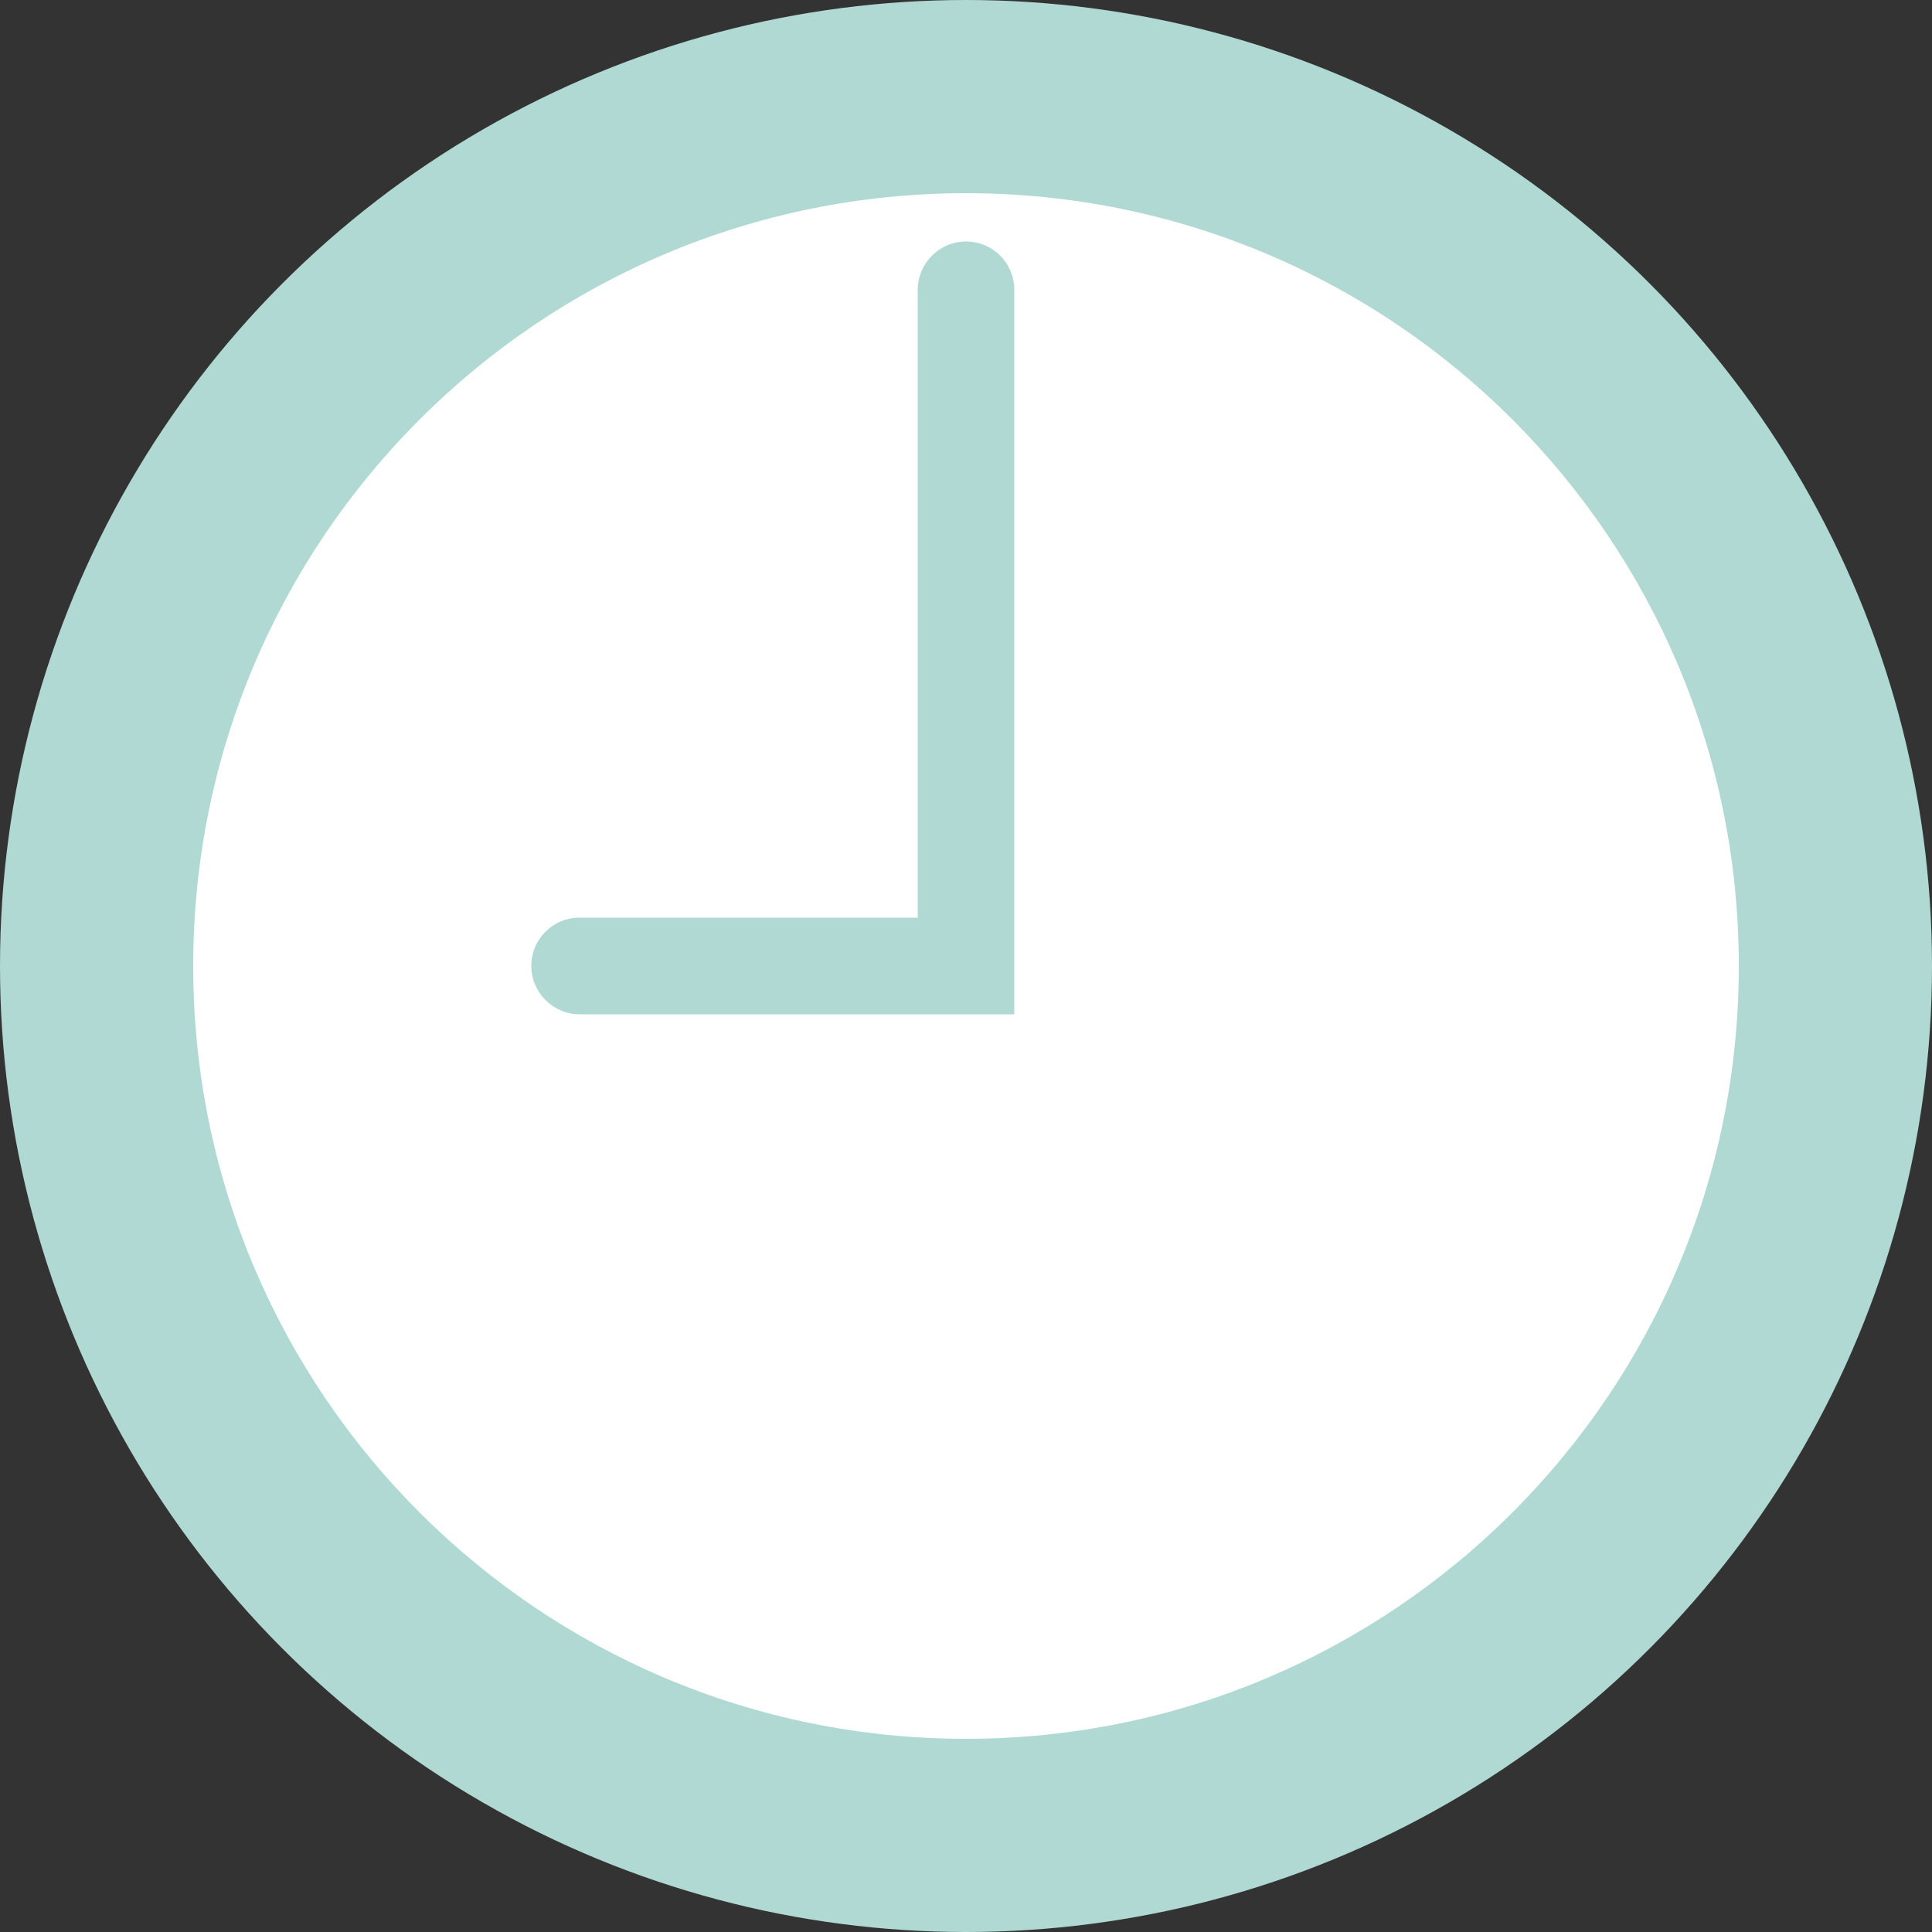
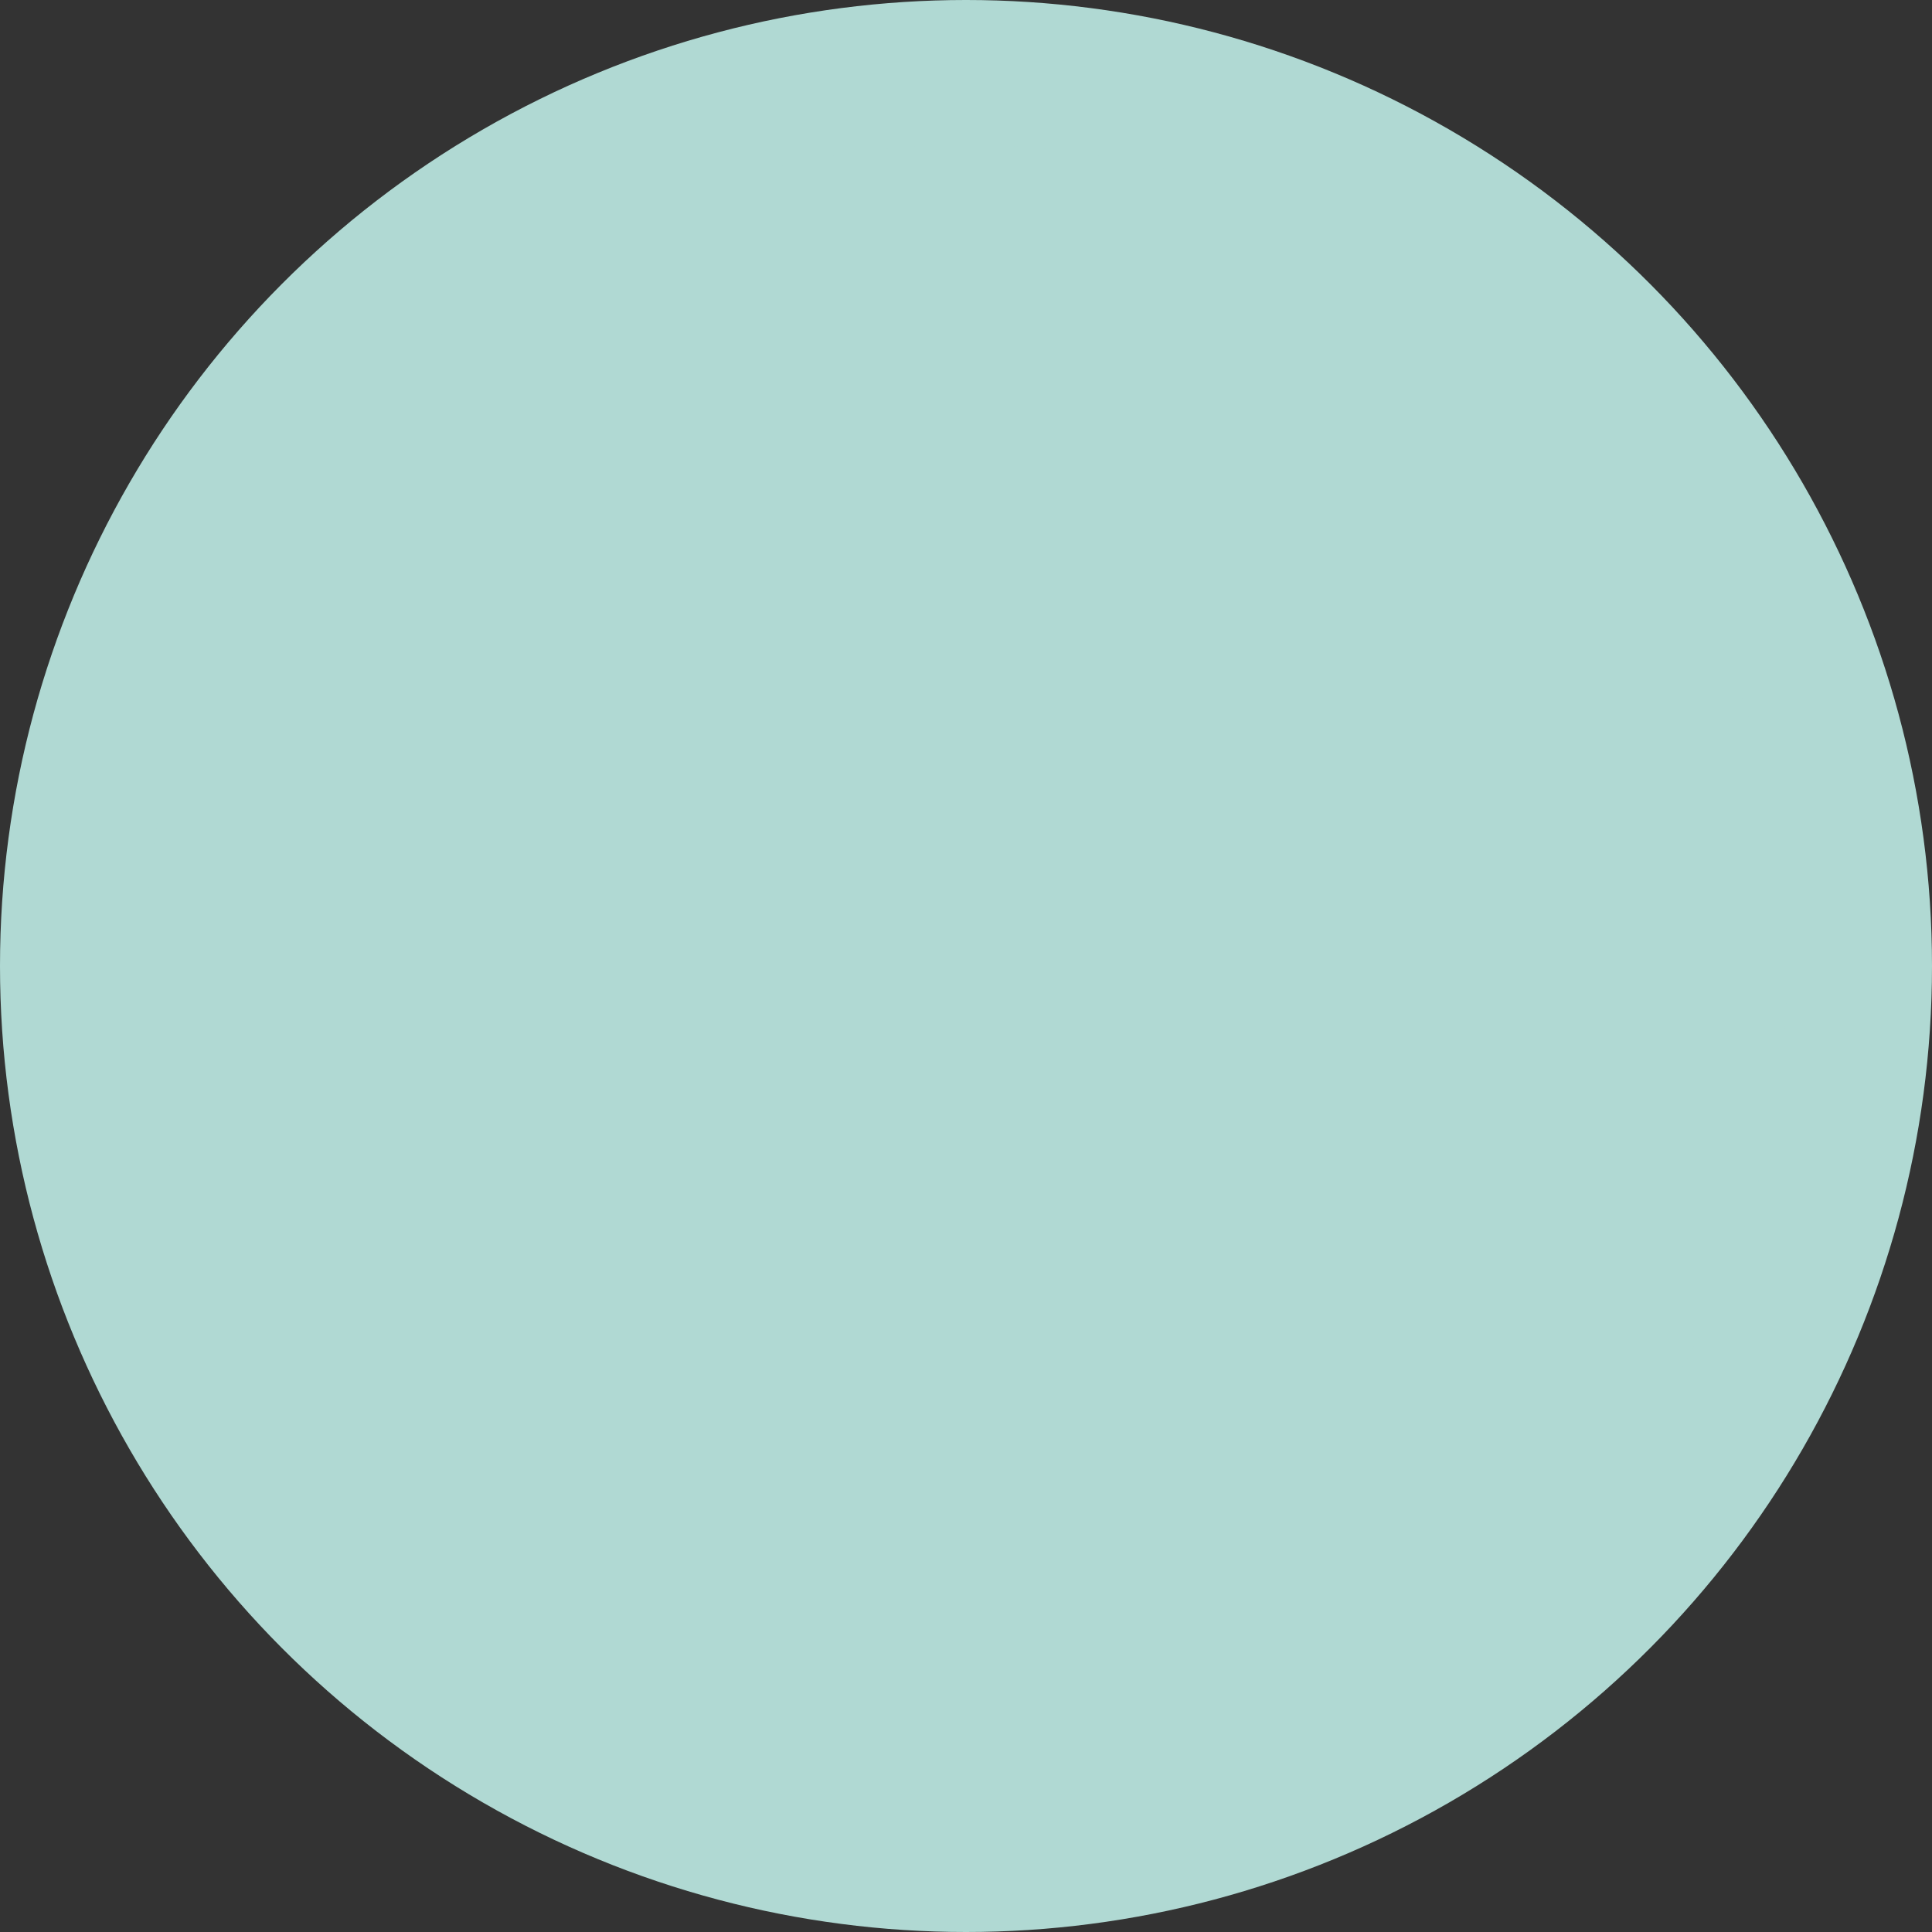
<svg xmlns="http://www.w3.org/2000/svg" viewBox="0 0 40 40">
  <rect x="0" y="0" width="40" height="40" fill="#333333" stroke="none" />
  <ellipse stroke-width="3" cx="20" cy="20" rx="18.5" ry="18.5" fill="#b0d9d3" stroke="#b0d9d3" />
-   <path fill="white" fill-rule="evenodd" d="M20,36 C28.837,36 36,28.837 36,20 C36,11.163 28.837,4 20,4 C11.163,4 4,11.163 4,20 C4,28.837 11.163,36 20,36 Z M20,5 C19.448,5 19,5.45 19,6.007 L19,19 L11.997,19 C11.446,19 11,19.444 11,20 C11,20.552 11.456,21 11.995,21 L21,21 L21,6.001 C21,5.448 20.556,5 20,5 Z" />
</svg>